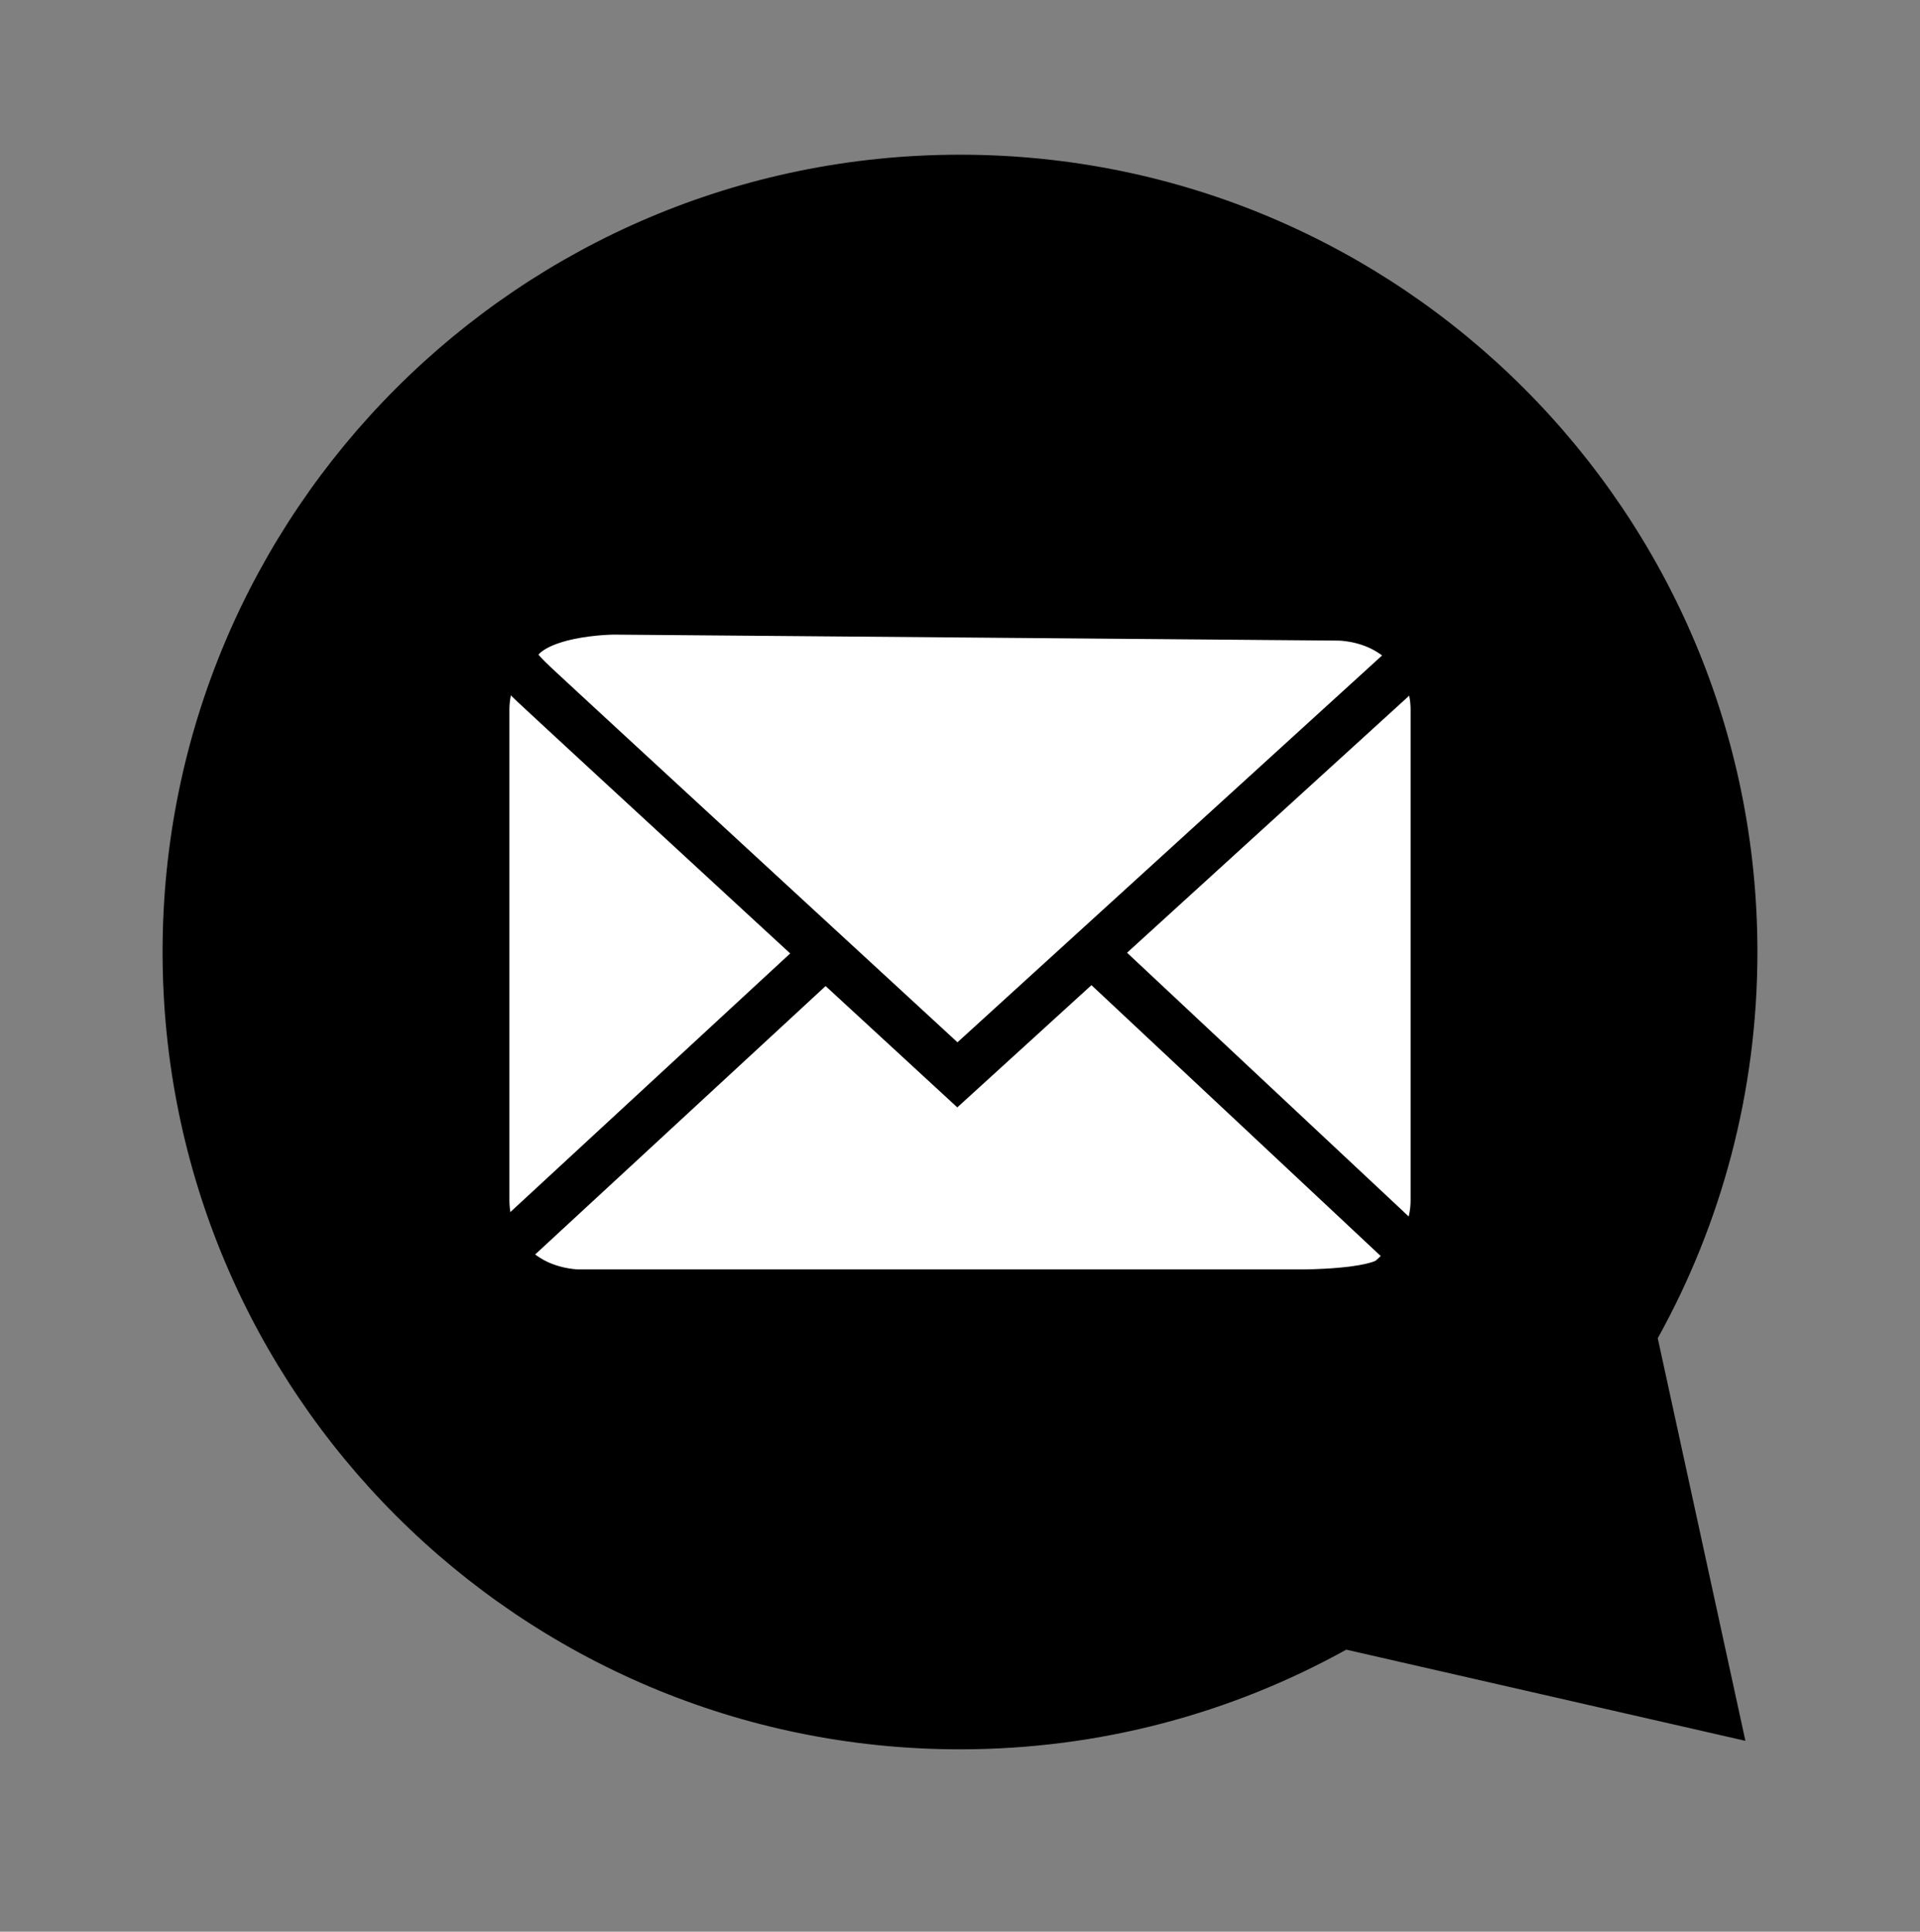
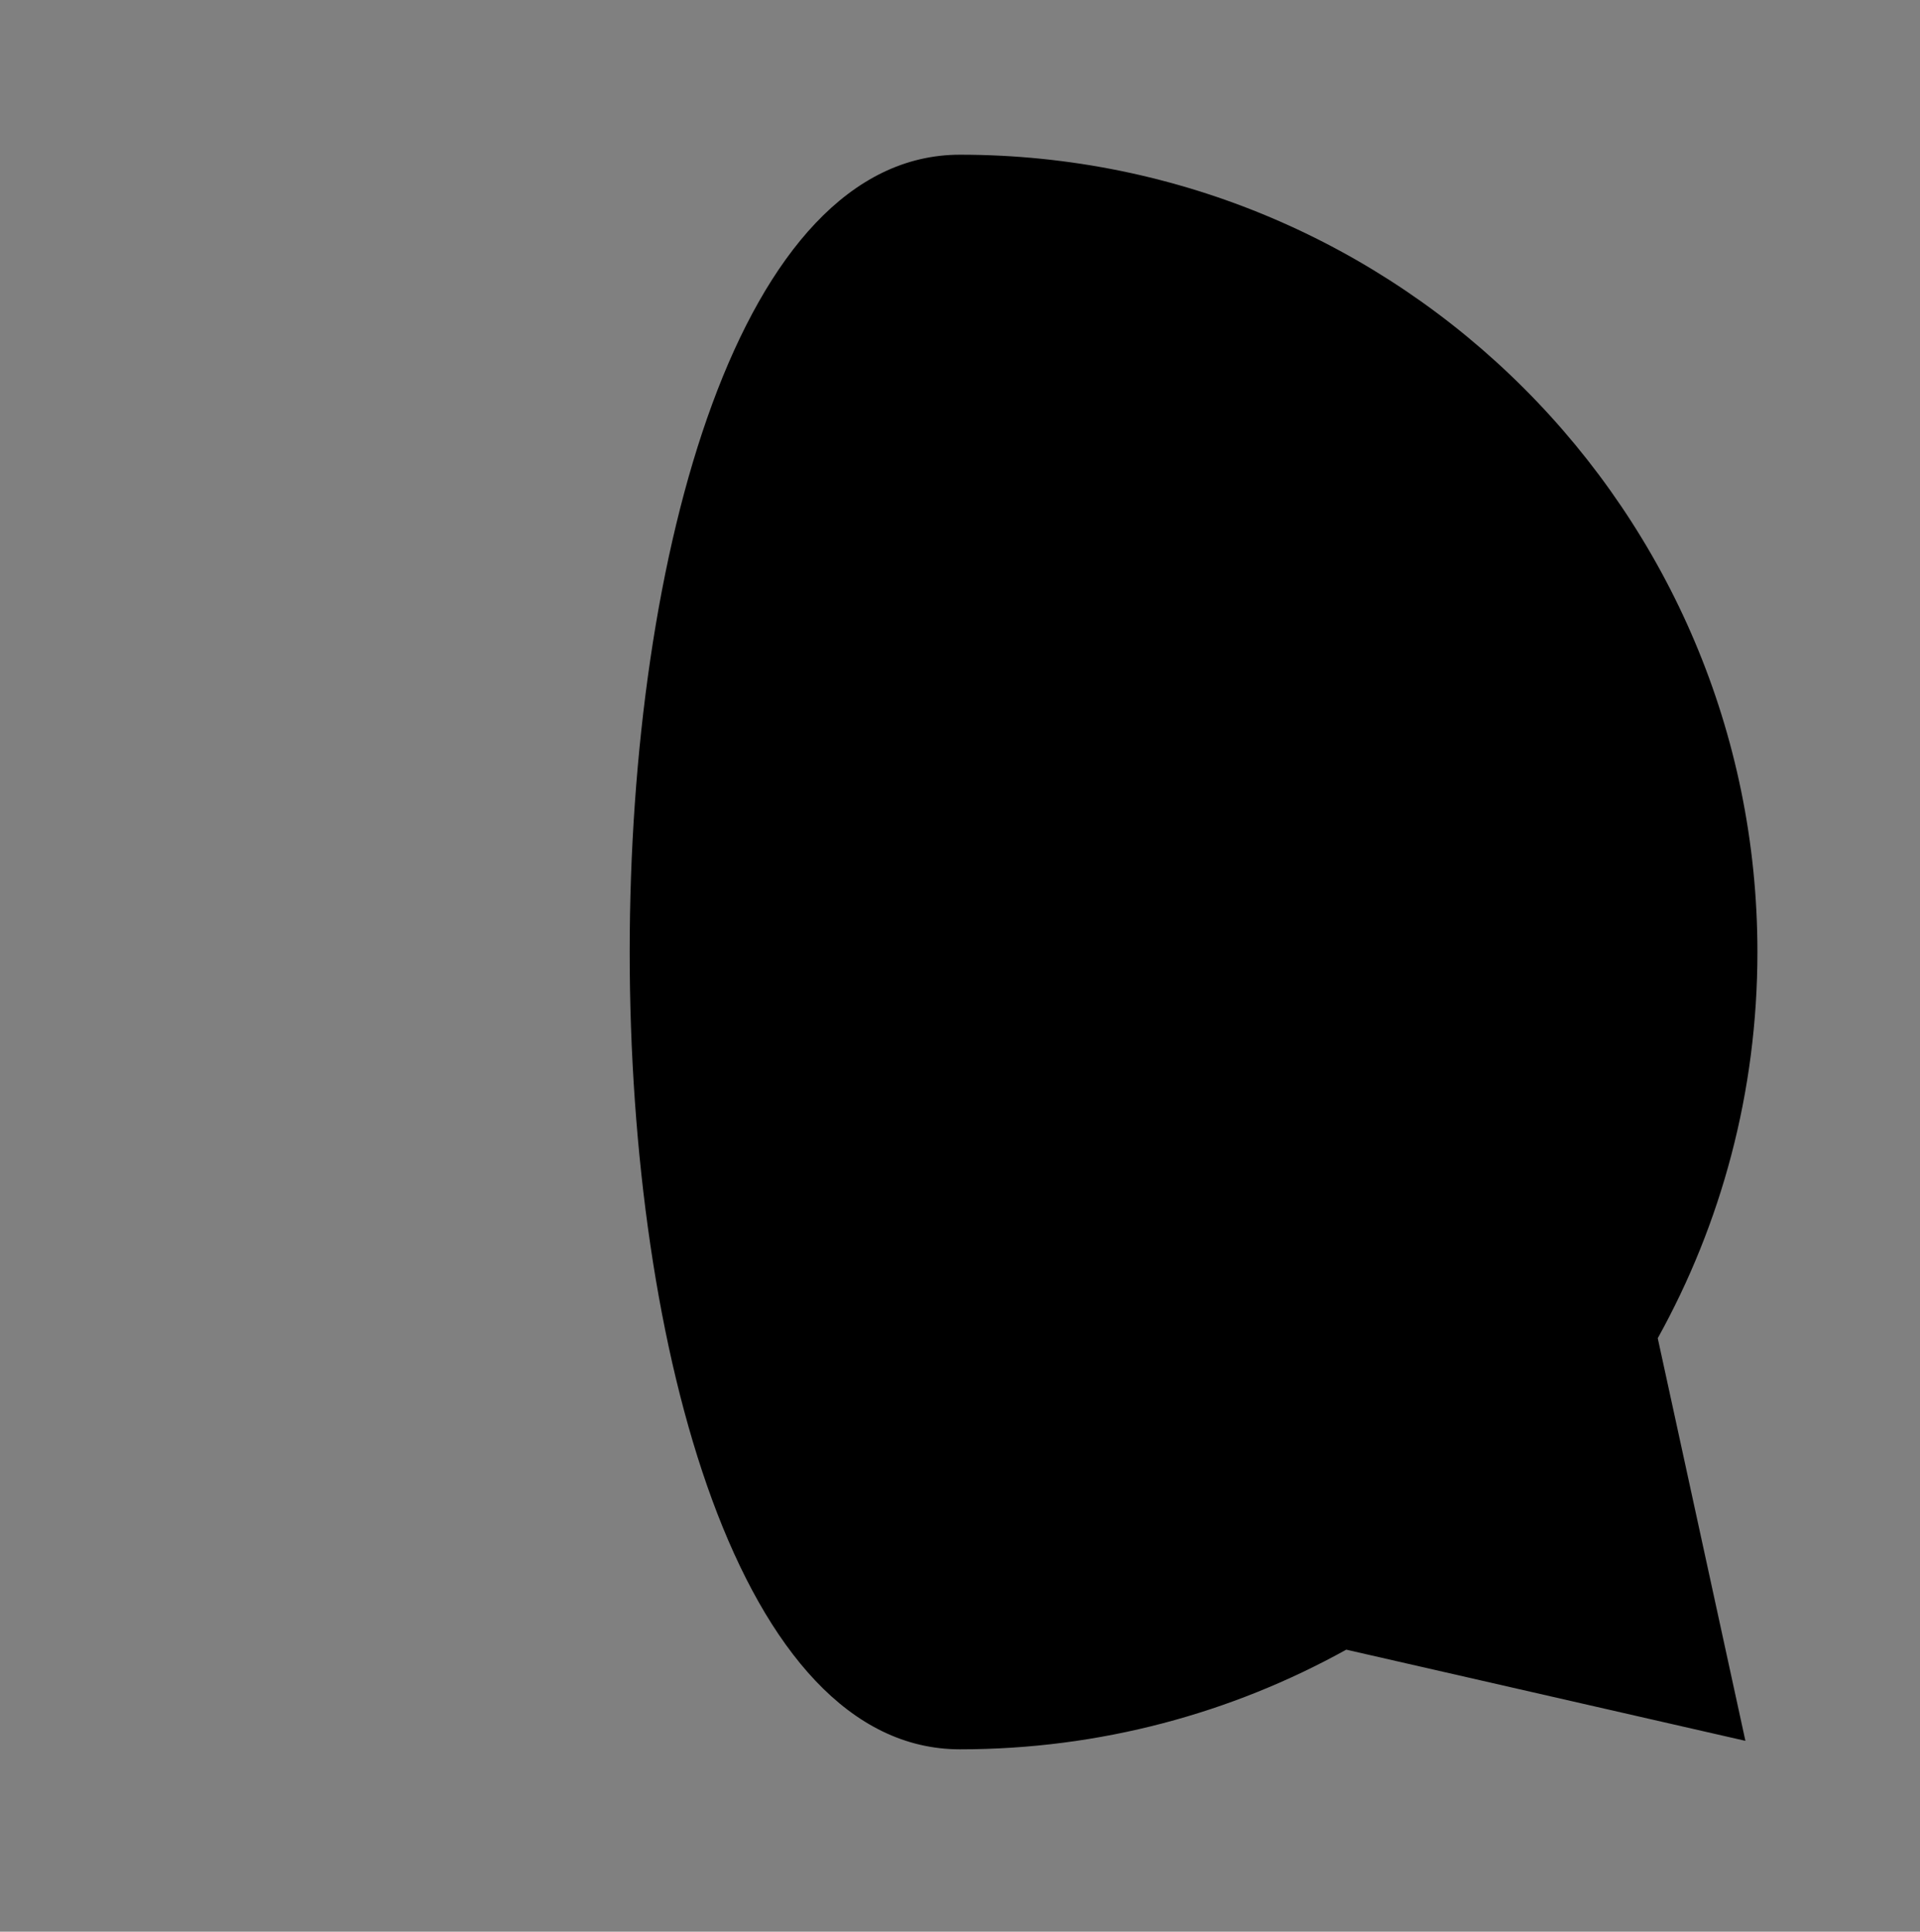
<svg xmlns="http://www.w3.org/2000/svg" version="1.1" id="Laag_1" x="0px" y="0px" width="320px" height="322px" viewBox="0 0 320 322" enable-background="new 0 0 320 322" xml:space="preserve">
  <rect x="0" y="0" width="320" height="322" fill="#808080" stroke="none" />
  <g>
    <g>
      <g>
-         <path d="M292.905,158.693c0-73.402-59.504-132.905-132.905-132.905c-73.402,0-132.905,59.504-132.905,132.905     S86.598,291.598,160,291.598c23.357,0,45.303-6.033,64.376-16.614l66.525,15.199l-14.61-67.114     C286.872,203.995,292.905,182.05,292.905,158.693z" />
+         <path d="M292.905,158.693c0-73.402-59.504-132.905-132.905-132.905S86.598,291.598,160,291.598c23.357,0,45.303-6.033,64.376-16.614l66.525,15.199l-14.61-67.114     C286.872,203.995,292.905,182.05,292.905,158.693z" />
      </g>
    </g>
    <g>
-       <path fill="#FFFFFF" stroke="#000000" stroke-width="8" stroke-miterlimit="10" d="M223.613,215.601H96.387    c-8.517,0-15.486-6.969-15.486-15.486V118.27c0-8.517,6.969-15.486,15.486-15.486h127.226c8.517,0,15.486,6.969,15.486,15.486    v81.845C239.099,208.632,232.13,215.601,223.613,215.601z" />
-       <path fill="#FFFFFF" stroke="#000000" stroke-width="8" stroke-miterlimit="10" d="M160,138.219l-76.394,70.61    c0,0,1.193,2.516,4.979,4.644c3.786,2.128,7.802,2.128,7.802,2.128h120.798c0,0,11.971,0,14.673-2.399    c4.712-4.183,3.536-4.374,3.536-4.374L160,138.219z" />
-       <path fill="#FFFFFF" stroke="#000000" stroke-width="8" stroke-miterlimit="10" d="M159.565,179.167l76.394-69.61    c0,0-1.193-2.516-4.979-4.644c-3.786-2.128-7.802-2.128-7.802-2.128l-120.798-1c0,0-14.222-0.003-16.674,6.399    c0,0-2.888,0.108,3.31,5.912S159.565,179.167,159.565,179.167z" />
-     </g>
+       </g>
  </g>
</svg>